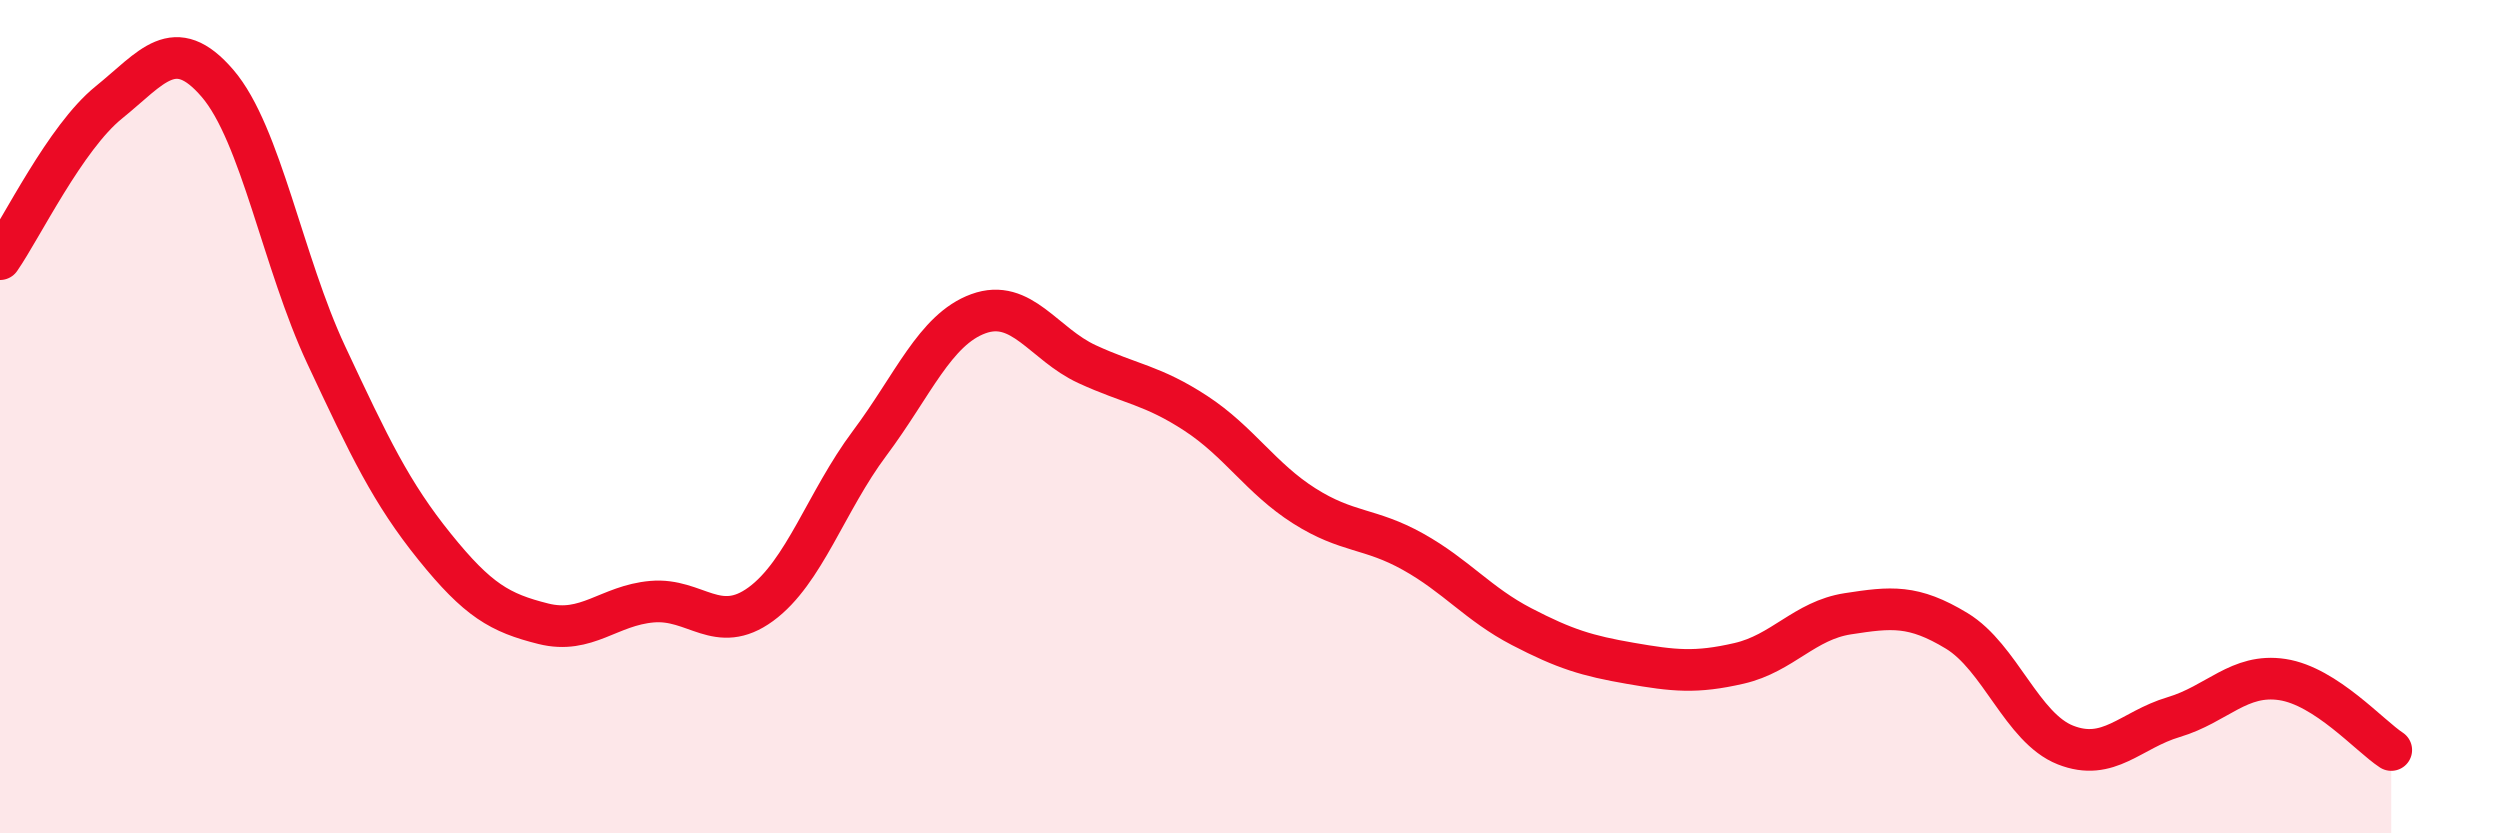
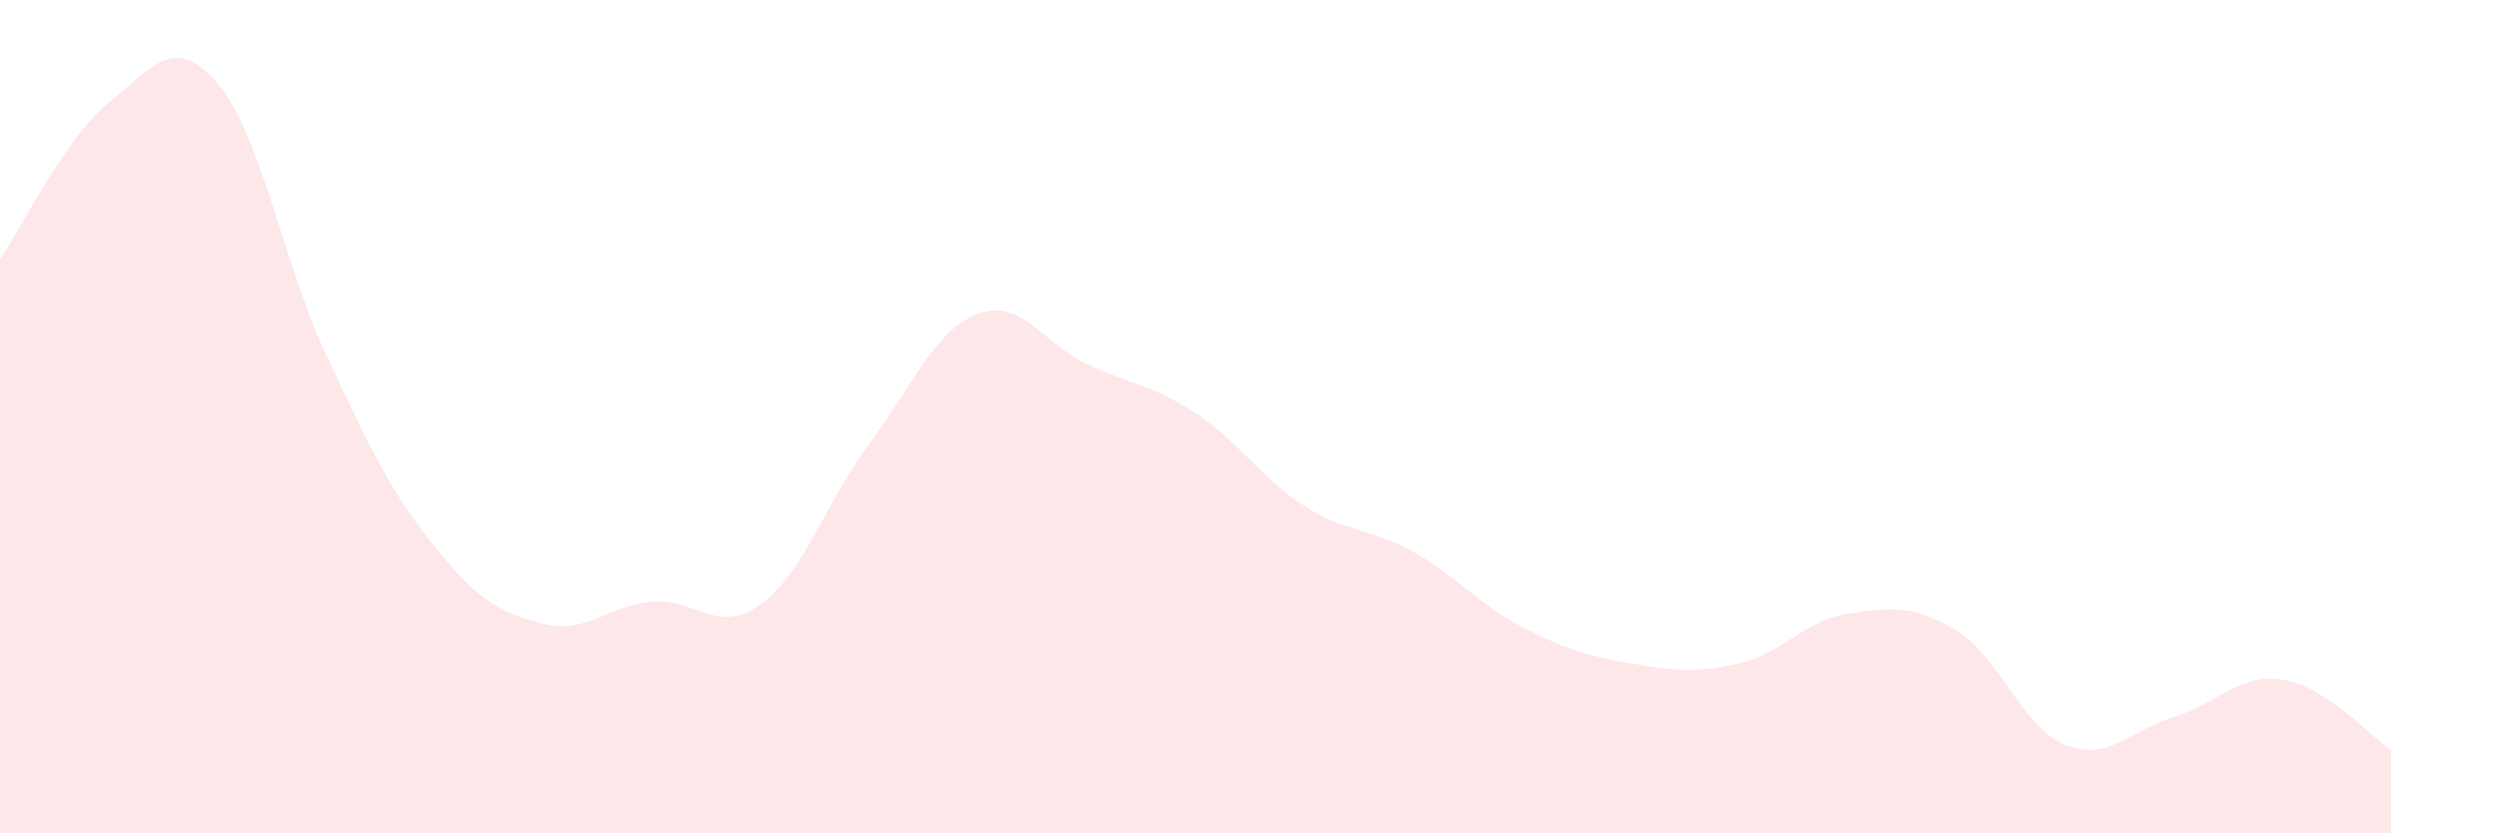
<svg xmlns="http://www.w3.org/2000/svg" width="60" height="20" viewBox="0 0 60 20">
  <path d="M 0,6.22 C 0.52,5.47 1.57,3.3 2.61,2.46 C 3.65,1.62 4.18,0.79 5.22,2 C 6.26,3.21 6.79,6.3 7.83,8.52 C 8.87,10.74 9.39,11.83 10.43,13.12 C 11.47,14.41 12,14.71 13.04,14.97 C 14.08,15.23 14.61,14.53 15.65,14.44 C 16.69,14.35 17.22,15.26 18.26,14.5 C 19.3,13.74 19.83,12.03 20.87,10.64 C 21.91,9.25 22.44,7.91 23.48,7.53 C 24.52,7.15 25.05,8.26 26.09,8.74 C 27.13,9.22 27.66,9.24 28.7,9.92 C 29.74,10.6 30.26,11.48 31.3,12.14 C 32.34,12.8 32.87,12.66 33.91,13.24 C 34.95,13.82 35.48,14.5 36.52,15.04 C 37.56,15.58 38.09,15.74 39.13,15.92 C 40.17,16.1 40.7,16.16 41.74,15.92 C 42.78,15.68 43.31,14.89 44.35,14.73 C 45.39,14.57 45.92,14.51 46.96,15.14 C 48,15.77 48.53,17.47 49.57,17.88 C 50.61,18.29 51.13,17.52 52.17,17.21 C 53.21,16.9 53.74,16.15 54.78,16.31 C 55.82,16.47 56.87,17.66 57.39,18L57.39 20L0 20Z" fill="#EB0A25" opacity="0.1" stroke-linecap="round" stroke-linejoin="round" />
-   <path d="M 0,6.22 C 0.52,5.47 1.57,3.3 2.61,2.46 C 3.65,1.62 4.18,0.79 5.22,2 C 6.26,3.21 6.79,6.3 7.83,8.52 C 8.87,10.74 9.39,11.83 10.43,13.12 C 11.47,14.41 12,14.71 13.04,14.97 C 14.08,15.23 14.61,14.53 15.65,14.44 C 16.69,14.35 17.22,15.26 18.26,14.5 C 19.3,13.74 19.83,12.03 20.87,10.64 C 21.91,9.25 22.44,7.91 23.48,7.53 C 24.52,7.15 25.05,8.26 26.09,8.74 C 27.13,9.22 27.66,9.24 28.7,9.92 C 29.74,10.6 30.26,11.48 31.3,12.14 C 32.34,12.8 32.87,12.66 33.91,13.24 C 34.95,13.82 35.48,14.5 36.52,15.04 C 37.56,15.58 38.09,15.74 39.13,15.92 C 40.17,16.1 40.7,16.16 41.74,15.92 C 42.78,15.68 43.31,14.89 44.35,14.73 C 45.39,14.57 45.92,14.51 46.96,15.14 C 48,15.77 48.53,17.47 49.57,17.88 C 50.61,18.29 51.13,17.52 52.17,17.21 C 53.21,16.9 53.74,16.15 54.78,16.31 C 55.82,16.47 56.87,17.66 57.39,18" stroke="#EB0A25" stroke-width="1" fill="none" stroke-linecap="round" stroke-linejoin="round" />
</svg>